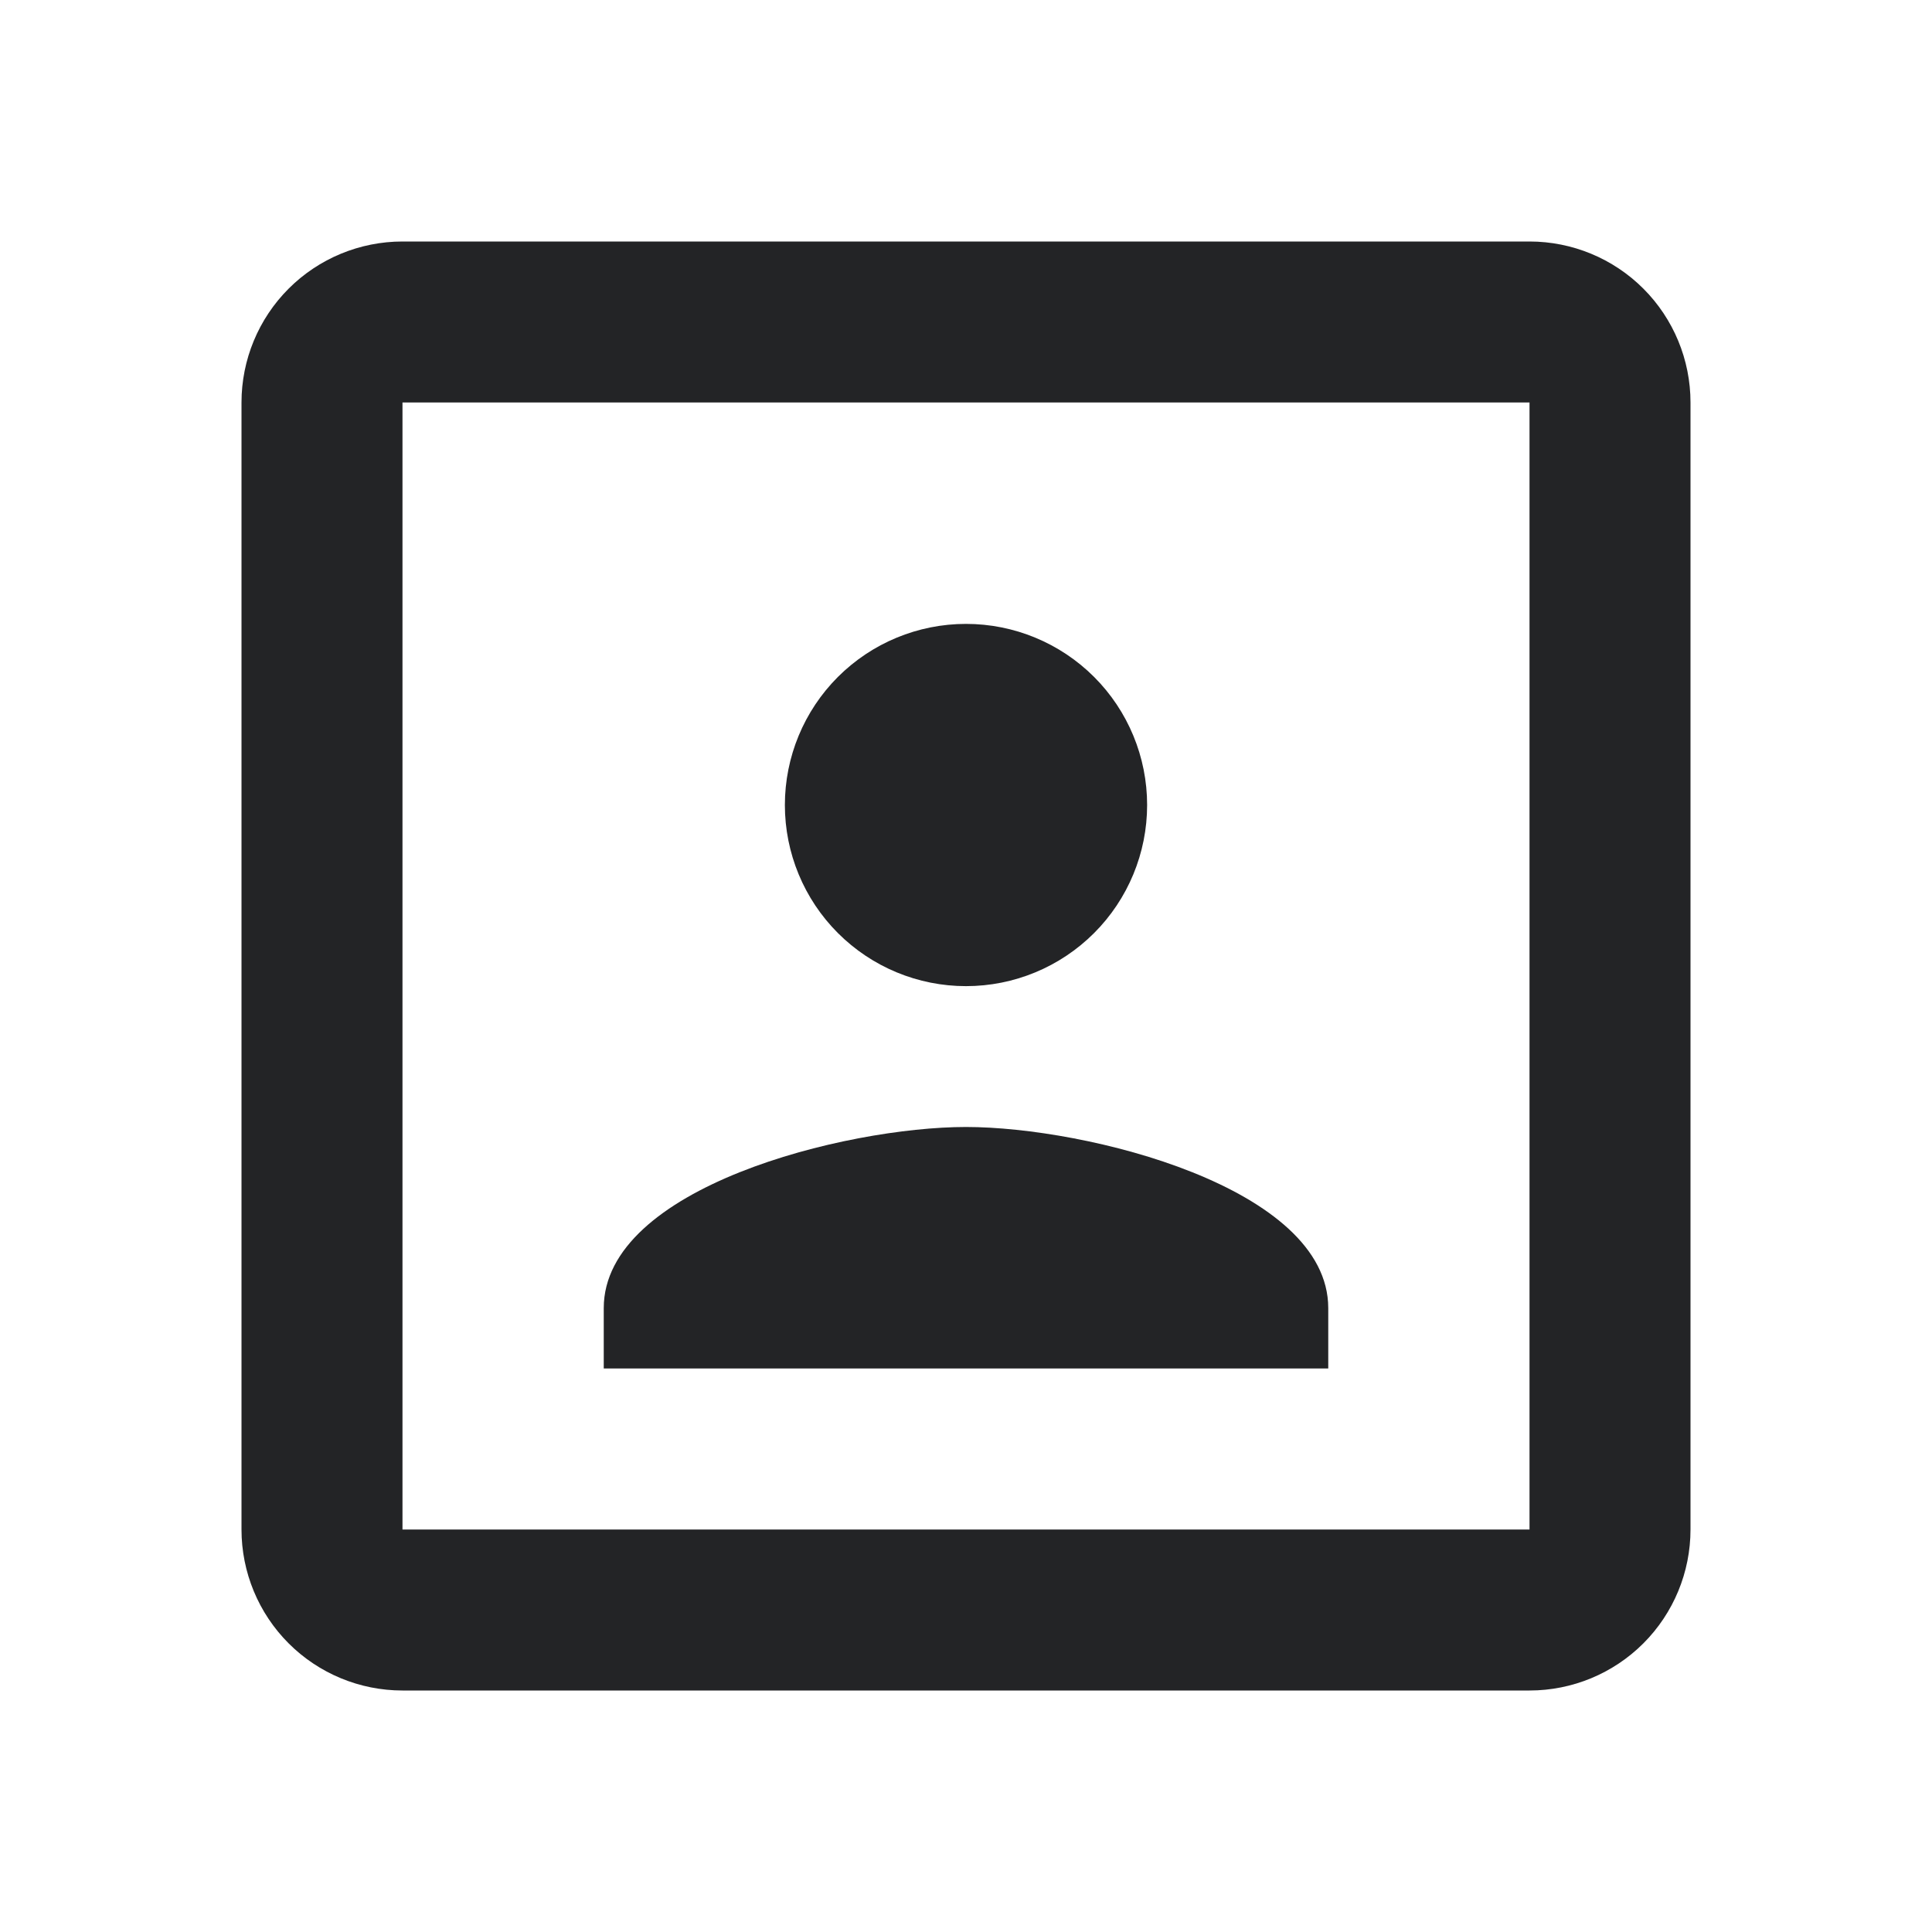
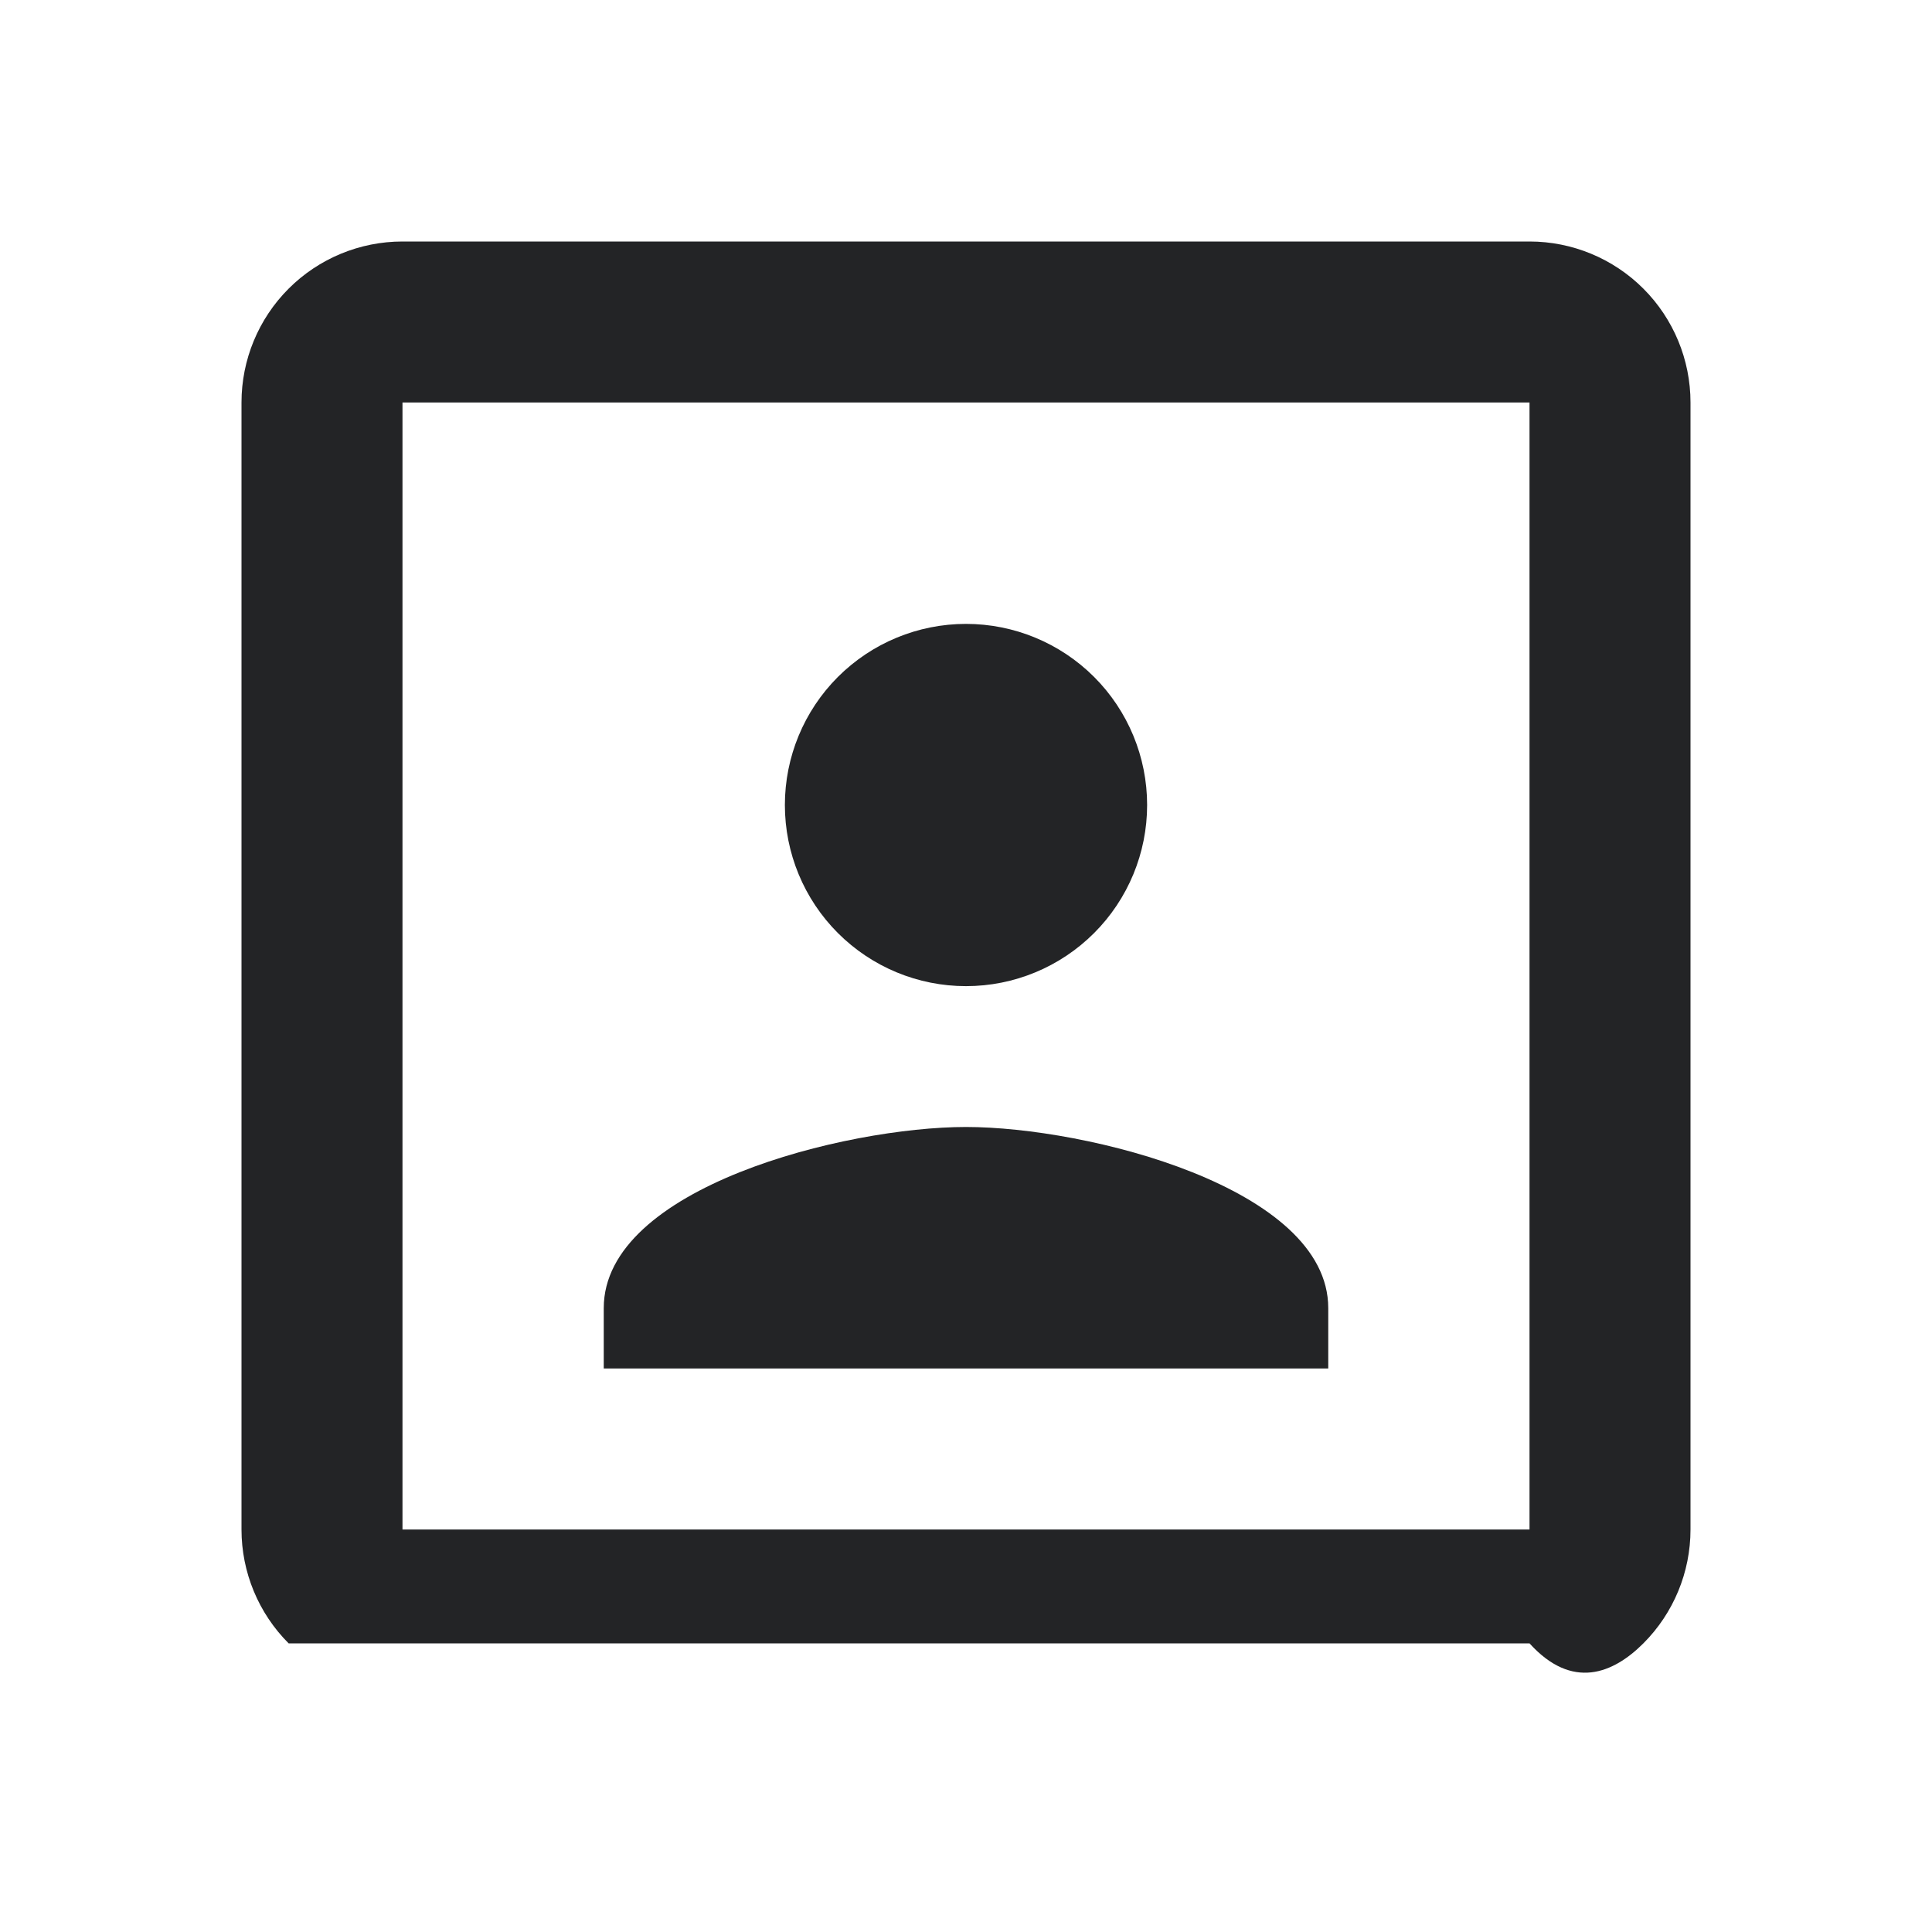
<svg xmlns="http://www.w3.org/2000/svg" width="40" height="40" viewBox="0 0 40 40" fill="none">
-   <path d="M31.667 31.667H8.333V8.333H31.667M31.667 5H8.333C7.449 5 6.601 5.351 5.976 5.976C5.351 6.601 5 7.449 5 8.333V31.667C5 32.551 5.351 33.399 5.976 34.024C6.601 34.649 7.449 35 8.333 35H31.667C32.551 35 33.399 34.649 34.024 34.024C34.649 33.399 35 32.551 35 31.667V8.333C35 7.449 34.649 6.601 34.024 5.976C33.399 5.351 32.551 5 31.667 5ZM27.5 27.083C27.5 24.583 22.5 23.333 20 23.333C17.5 23.333 12.5 24.583 12.5 27.083V28.333H27.5M20 20.417C20.995 20.417 21.948 20.022 22.652 19.318C23.355 18.615 23.75 17.661 23.75 16.667C23.75 15.672 23.355 14.718 22.652 14.015C21.948 13.312 20.995 12.917 20 12.917C19.005 12.917 18.052 13.312 17.348 14.015C16.645 14.718 16.25 15.672 16.25 16.667C16.25 17.661 16.645 18.615 17.348 19.318C18.052 20.022 19.005 20.417 20 20.417Z" fill="#232426" />
+   <path d="M31.667 31.667H8.333V8.333H31.667M31.667 5H8.333C7.449 5 6.601 5.351 5.976 5.976C5.351 6.601 5 7.449 5 8.333V31.667C5 32.551 5.351 33.399 5.976 34.024H31.667C32.551 35 33.399 34.649 34.024 34.024C34.649 33.399 35 32.551 35 31.667V8.333C35 7.449 34.649 6.601 34.024 5.976C33.399 5.351 32.551 5 31.667 5ZM27.5 27.083C27.5 24.583 22.5 23.333 20 23.333C17.5 23.333 12.5 24.583 12.5 27.083V28.333H27.5M20 20.417C20.995 20.417 21.948 20.022 22.652 19.318C23.355 18.615 23.75 17.661 23.75 16.667C23.75 15.672 23.355 14.718 22.652 14.015C21.948 13.312 20.995 12.917 20 12.917C19.005 12.917 18.052 13.312 17.348 14.015C16.645 14.718 16.25 15.672 16.25 16.667C16.25 17.661 16.645 18.615 17.348 19.318C18.052 20.022 19.005 20.417 20 20.417Z" fill="#232426" />
</svg>